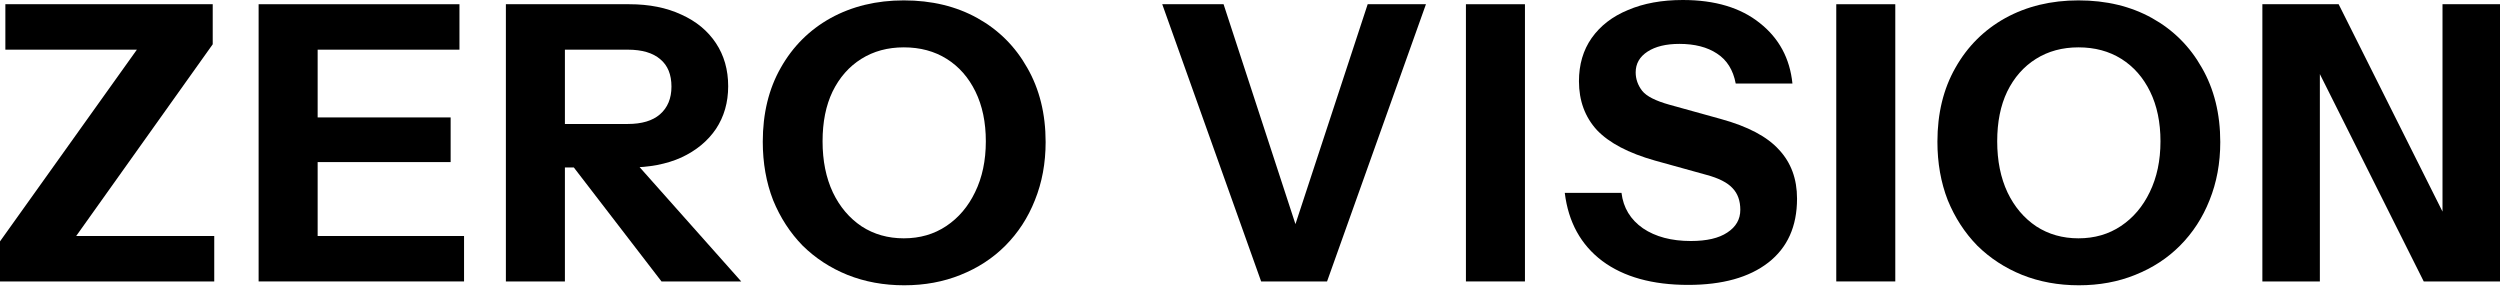
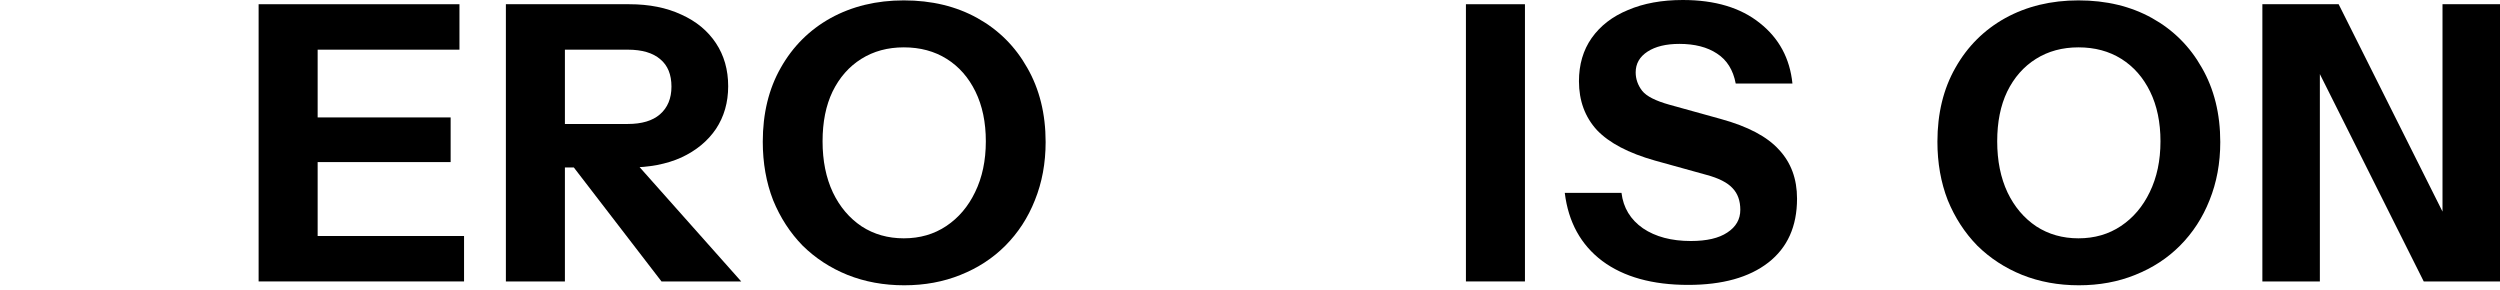
<svg xmlns="http://www.w3.org/2000/svg" fill="none" height="100%" overflow="visible" preserveAspectRatio="none" style="display: block;" viewBox="0 0 345 40" width="100%">
  <g id="ZERO VISION">
-     <path d="M0 38.838V33.312L21.051 3.825L23.008 6.854H0.74V0.584H29.355V6.11L8.621 35.225L6.77 32.569H29.566V38.838H0Z" fill="black" />
    <path d="M35.689 38.838V0.584H43.835V38.838H35.689ZM39.498 38.838V32.569H64.039V38.838H39.498ZM39.498 22.368V16.205H62.188V22.368H39.498ZM39.498 6.854V0.584H63.405V6.854H39.498Z" fill="black" />
    <path d="M69.812 38.838V0.584H86.843C89.593 0.584 91.991 1.063 94.036 2.019C96.082 2.94 97.668 4.25 98.797 5.951C99.925 7.651 100.489 9.634 100.489 11.901C100.489 14.133 99.925 16.098 98.797 17.799C97.668 19.463 96.082 20.774 94.036 21.73C91.991 22.651 89.593 23.112 86.843 23.112H76.265V17.108H86.632C88.571 17.108 90.052 16.665 91.074 15.78C92.132 14.859 92.661 13.584 92.661 11.954C92.661 10.29 92.15 9.032 91.127 8.182C90.105 7.297 88.606 6.854 86.632 6.854H77.957V38.838H69.812ZM91.286 38.838L76 18.967H84.622L102.287 38.838H91.286Z" fill="black" />
    <path d="M124.78 39.369C121.959 39.369 119.349 38.891 116.952 37.935C114.589 36.978 112.526 35.633 110.763 33.897C109.035 32.126 107.678 30.036 106.691 27.628C105.739 25.184 105.263 22.492 105.263 19.552C105.263 15.656 106.091 12.255 107.748 9.351C109.406 6.411 111.698 4.126 114.624 2.497C117.586 0.868 120.954 0.053 124.727 0.053C128.57 0.053 131.955 0.868 134.882 2.497C137.809 4.126 140.101 6.411 141.758 9.351C143.45 12.291 144.297 15.709 144.297 19.605C144.297 22.509 143.803 25.184 142.816 27.628C141.864 30.036 140.506 32.126 138.743 33.897C137.015 35.633 134.952 36.978 132.555 37.935C130.192 38.891 127.6 39.369 124.78 39.369ZM124.727 32.888C126.948 32.888 128.905 32.321 130.598 31.187C132.29 30.054 133.612 28.495 134.565 26.512C135.552 24.493 136.045 22.155 136.045 19.499C136.045 16.878 135.569 14.593 134.617 12.645C133.665 10.697 132.343 9.191 130.651 8.129C128.958 7.066 126.983 6.535 124.727 6.535C122.505 6.535 120.548 7.066 118.856 8.129C117.163 9.191 115.841 10.697 114.889 12.645C113.972 14.558 113.514 16.842 113.514 19.499C113.514 22.191 113.99 24.546 114.942 26.565C115.894 28.549 117.216 30.107 118.909 31.241C120.601 32.339 122.54 32.888 124.727 32.888Z" fill="black" />
-     <path d="M174.037 38.838L160.39 0.584H168.853L179.273 32.462H178.268L188.74 0.584H196.78L183.134 38.838H174.037Z" fill="black" />
    <path d="M202.298 38.838V0.584H210.443V38.838H202.298Z" fill="black" />
    <path d="M232.97 39.316C228.034 39.316 224.084 38.218 221.122 36.022C218.161 33.791 216.433 30.656 215.939 26.618H223.767C224.014 28.672 225.001 30.302 226.729 31.506C228.457 32.675 230.661 33.259 233.34 33.259C235.527 33.259 237.202 32.87 238.365 32.091C239.564 31.311 240.163 30.266 240.163 28.956C240.163 27.716 239.811 26.724 239.106 25.981C238.4 25.201 237.184 24.581 235.456 24.121L228.369 22.155C224.737 21.128 222.074 19.729 220.382 17.958C218.725 16.151 217.896 13.902 217.896 11.21C217.896 8.908 218.478 6.925 219.641 5.26C220.84 3.56 222.515 2.267 224.666 1.381C226.817 0.46 229.338 0 232.23 0C236.673 0 240.216 1.063 242.861 3.188C245.505 5.278 247.004 8.058 247.357 11.529H239.529C239.176 9.652 238.312 8.271 236.937 7.385C235.597 6.5 233.869 6.057 231.754 6.057C229.92 6.057 228.457 6.411 227.364 7.119C226.271 7.828 225.724 8.784 225.724 9.988C225.724 10.909 226.024 11.759 226.623 12.539C227.223 13.283 228.474 13.92 230.378 14.451L237.466 16.417C241.204 17.444 243.883 18.861 245.505 20.668C247.163 22.439 247.991 24.688 247.991 27.415C247.991 31.241 246.669 34.18 244.025 36.235C241.38 38.289 237.695 39.316 232.97 39.316Z" fill="black" />
-     <path d="M253.405 38.838V0.584H261.55V38.838H253.405Z" fill="black" />
    <path d="M286.88 39.369C284.059 39.369 281.45 38.891 279.052 37.935C276.69 36.978 274.627 35.633 272.864 33.897C271.136 32.126 269.778 30.036 268.791 27.628C267.839 25.184 267.363 22.492 267.363 19.552C267.363 15.656 268.192 12.255 269.849 9.351C271.506 6.411 273.798 4.126 276.725 2.497C279.687 0.868 283.054 0.053 286.827 0.053C290.671 0.053 294.056 0.868 296.982 2.497C299.909 4.126 302.201 6.411 303.858 9.351C305.551 12.291 306.397 15.709 306.397 19.605C306.397 22.509 305.903 25.184 304.916 27.628C303.964 30.036 302.606 32.126 300.843 33.897C299.116 35.633 297.053 36.978 294.655 37.935C292.293 38.891 289.701 39.369 286.88 39.369ZM286.827 32.888C289.049 32.888 291.005 32.321 292.698 31.187C294.391 30.054 295.713 28.495 296.665 26.512C297.652 24.493 298.146 22.155 298.146 19.499C298.146 16.878 297.67 14.593 296.718 12.645C295.766 10.697 294.443 9.191 292.751 8.129C291.058 7.066 289.084 6.535 286.827 6.535C284.606 6.535 282.649 7.066 280.956 8.129C279.264 9.191 277.941 10.697 276.989 12.645C276.072 14.558 275.614 16.842 275.614 19.499C275.614 22.191 276.09 24.546 277.042 26.565C277.994 28.549 279.316 30.107 281.009 31.241C282.702 32.339 284.641 32.888 286.827 32.888Z" fill="black" />
    <path d="M312.207 38.838V0.584H322.733L339.658 34.375L337.066 35.013V0.584H345V38.838H334.475L317.549 5.047L320.141 4.41V38.838H312.207Z" fill="black" />
  </g>
</svg>